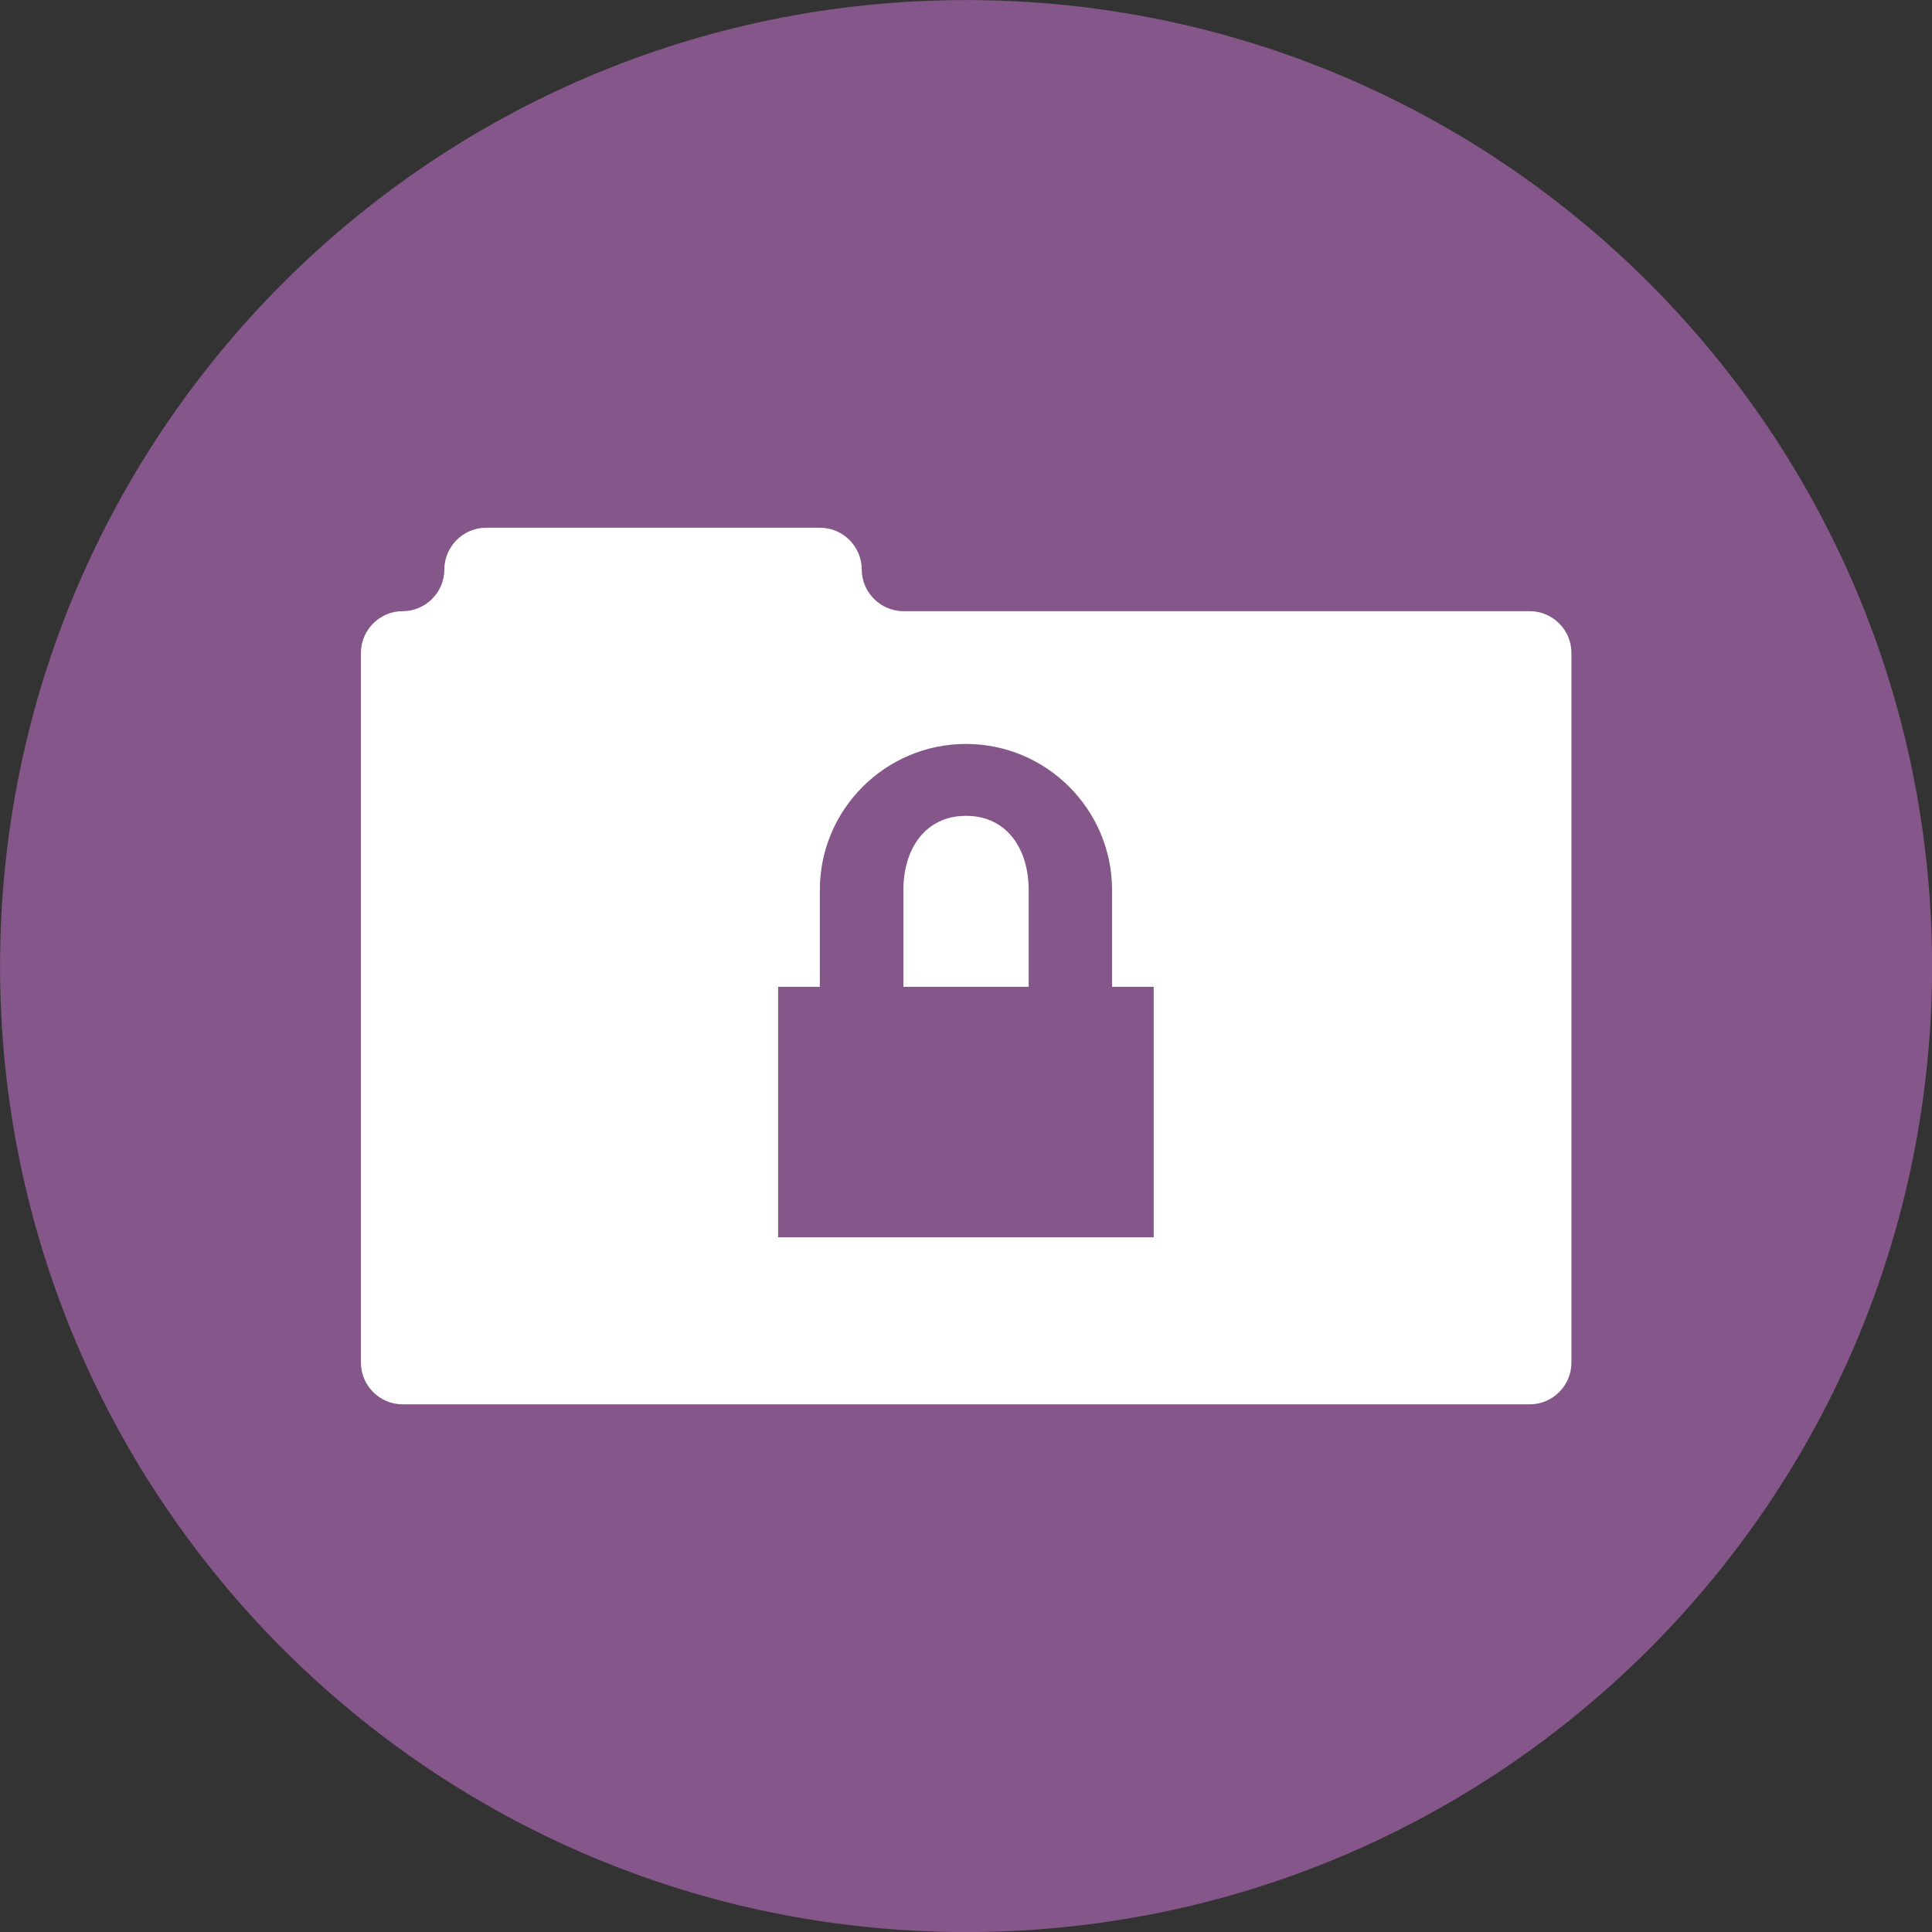
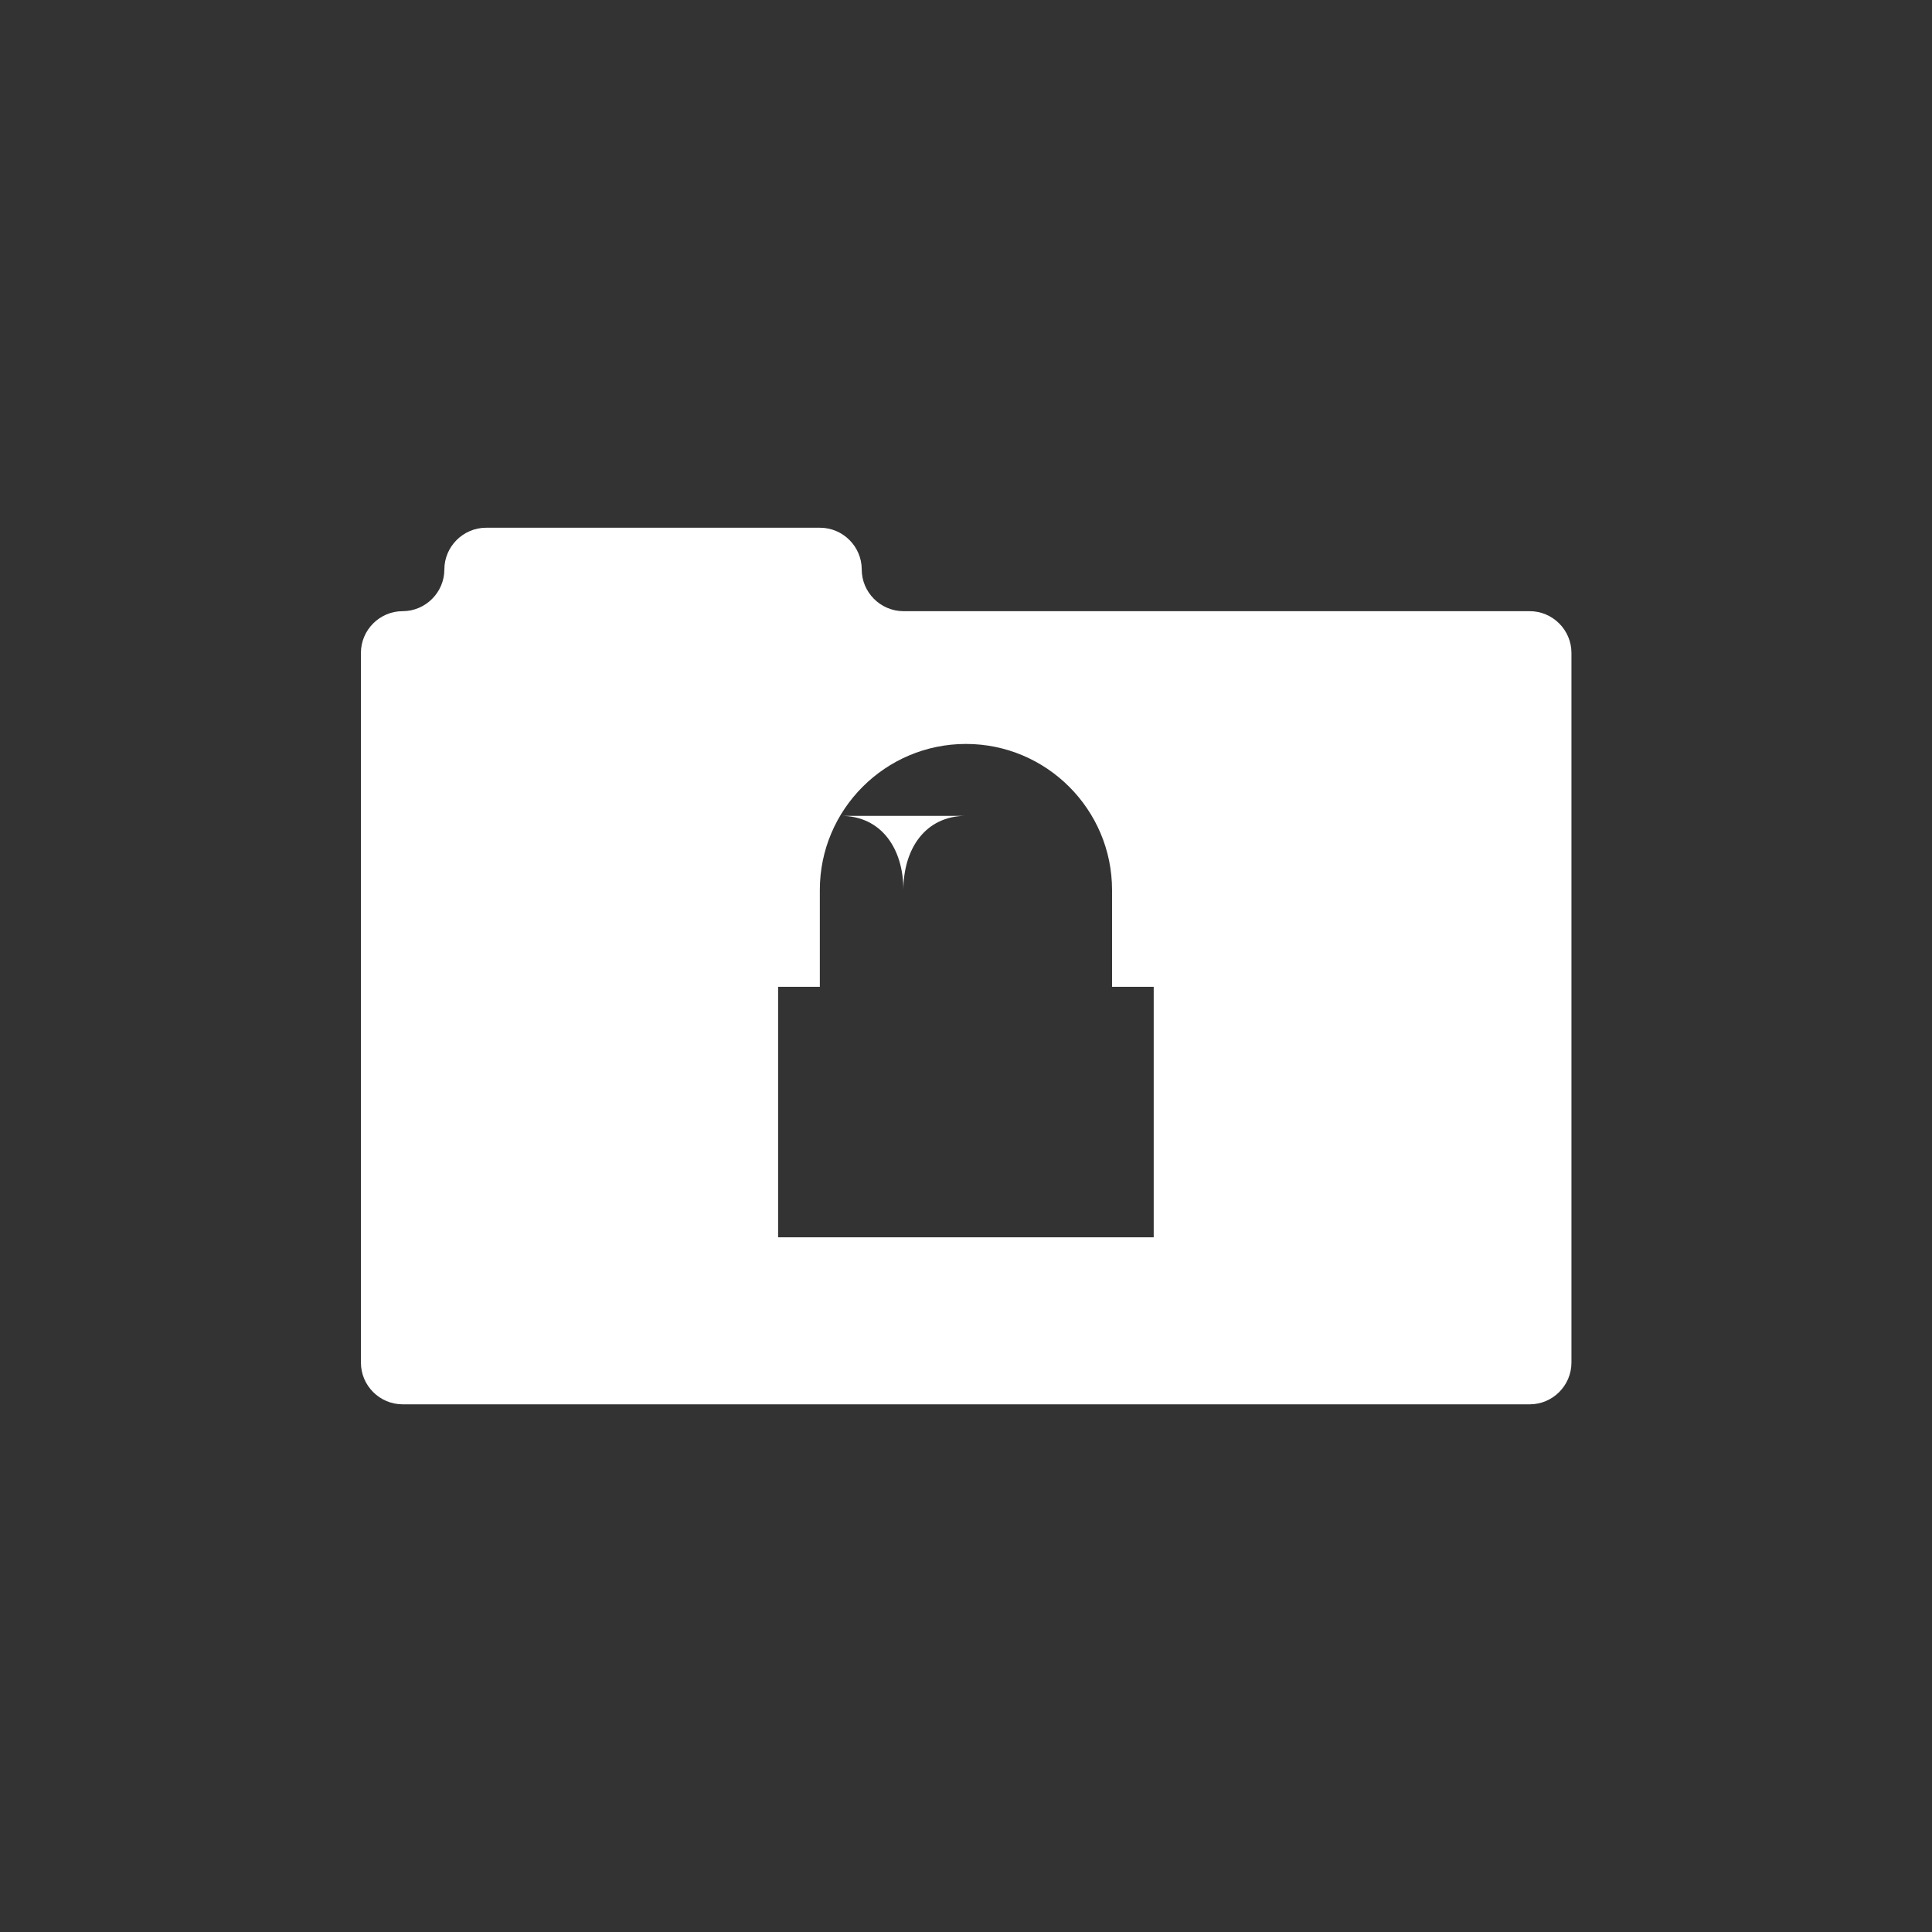
<svg xmlns="http://www.w3.org/2000/svg" width="32" height="32" viewBox="0 0 32 32">
  <rect x="0" y="0" width="32" height="32" fill="#333333" stroke="none" />
-   <path fill="#85568a" d="M32.001 16c0 8.837-7.164 16.001-16 16.001s-16-7.164-16-16c0-8.837 7.164-16 16-16s16 7.164 16 16z" />
-   <path fill="#fff" d="M16 13.513c-0.676 0-1.037 0.55-1.037 1.228v1.604h2.075v-1.604c0-0.678-0.36-1.228-1.037-1.228zM25.335 10.123h-10.373c-0.379-0.002-0.689-0.312-0.689-0.691s-0.311-0.691-0.691-0.691h-5.531c-0.379 0-0.691 0.312-0.691 0.691s-0.311 0.69-0.689 0.691h-0.002c-0.38 0-0.691 0.311-0.691 0.691v11.755c0 0.381 0.311 0.691 0.691 0.691h18.669c0.379 0 0.69-0.311 0.69-0.691v-11.755c0-0.38-0.311-0.691-0.691-0.691zM19.111 20.494h-6.223v-4.149h0.691v-1.604c0-1.334 1.086-2.419 2.42-2.419s2.42 1.085 2.42 2.419v1.604h0.69v4.149z" />
+   <path fill="#fff" d="M16 13.513c-0.676 0-1.037 0.55-1.037 1.228v1.604v-1.604c0-0.678-0.36-1.228-1.037-1.228zM25.335 10.123h-10.373c-0.379-0.002-0.689-0.312-0.689-0.691s-0.311-0.691-0.691-0.691h-5.531c-0.379 0-0.691 0.312-0.691 0.691s-0.311 0.69-0.689 0.691h-0.002c-0.38 0-0.691 0.311-0.691 0.691v11.755c0 0.381 0.311 0.691 0.691 0.691h18.669c0.379 0 0.69-0.311 0.69-0.691v-11.755c0-0.38-0.311-0.691-0.691-0.691zM19.111 20.494h-6.223v-4.149h0.691v-1.604c0-1.334 1.086-2.419 2.42-2.419s2.42 1.085 2.42 2.419v1.604h0.69v4.149z" />
</svg>